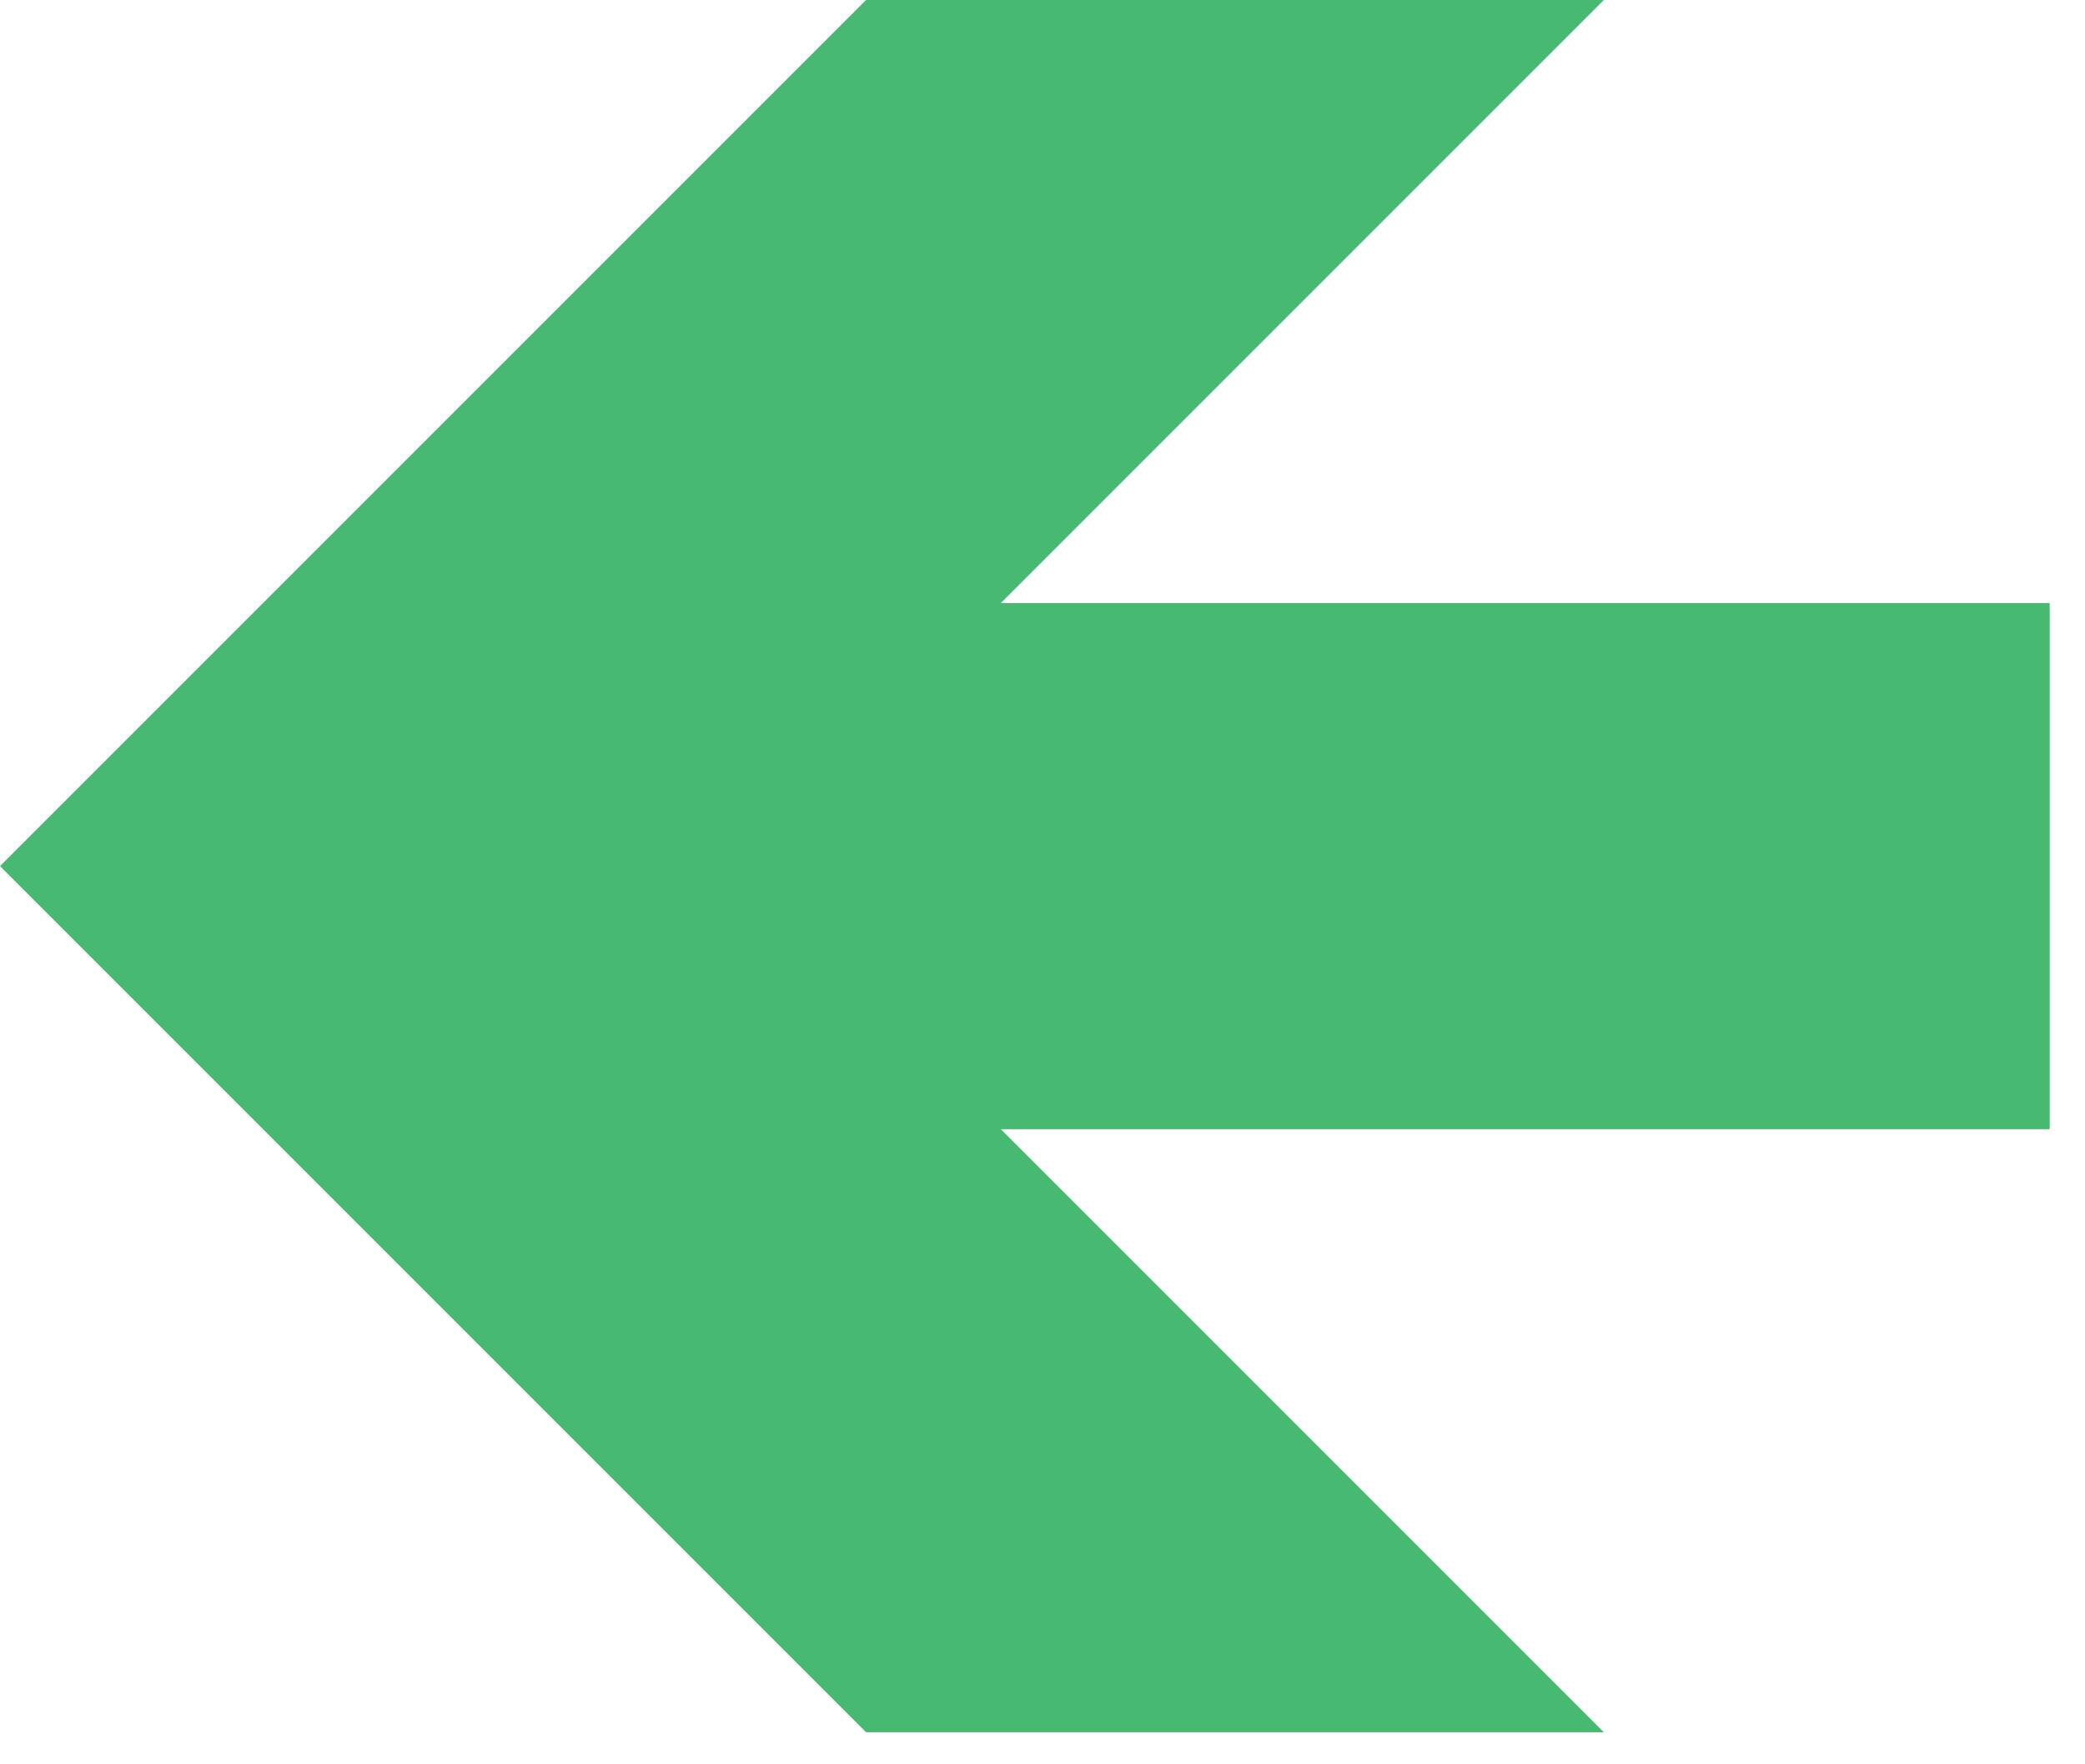
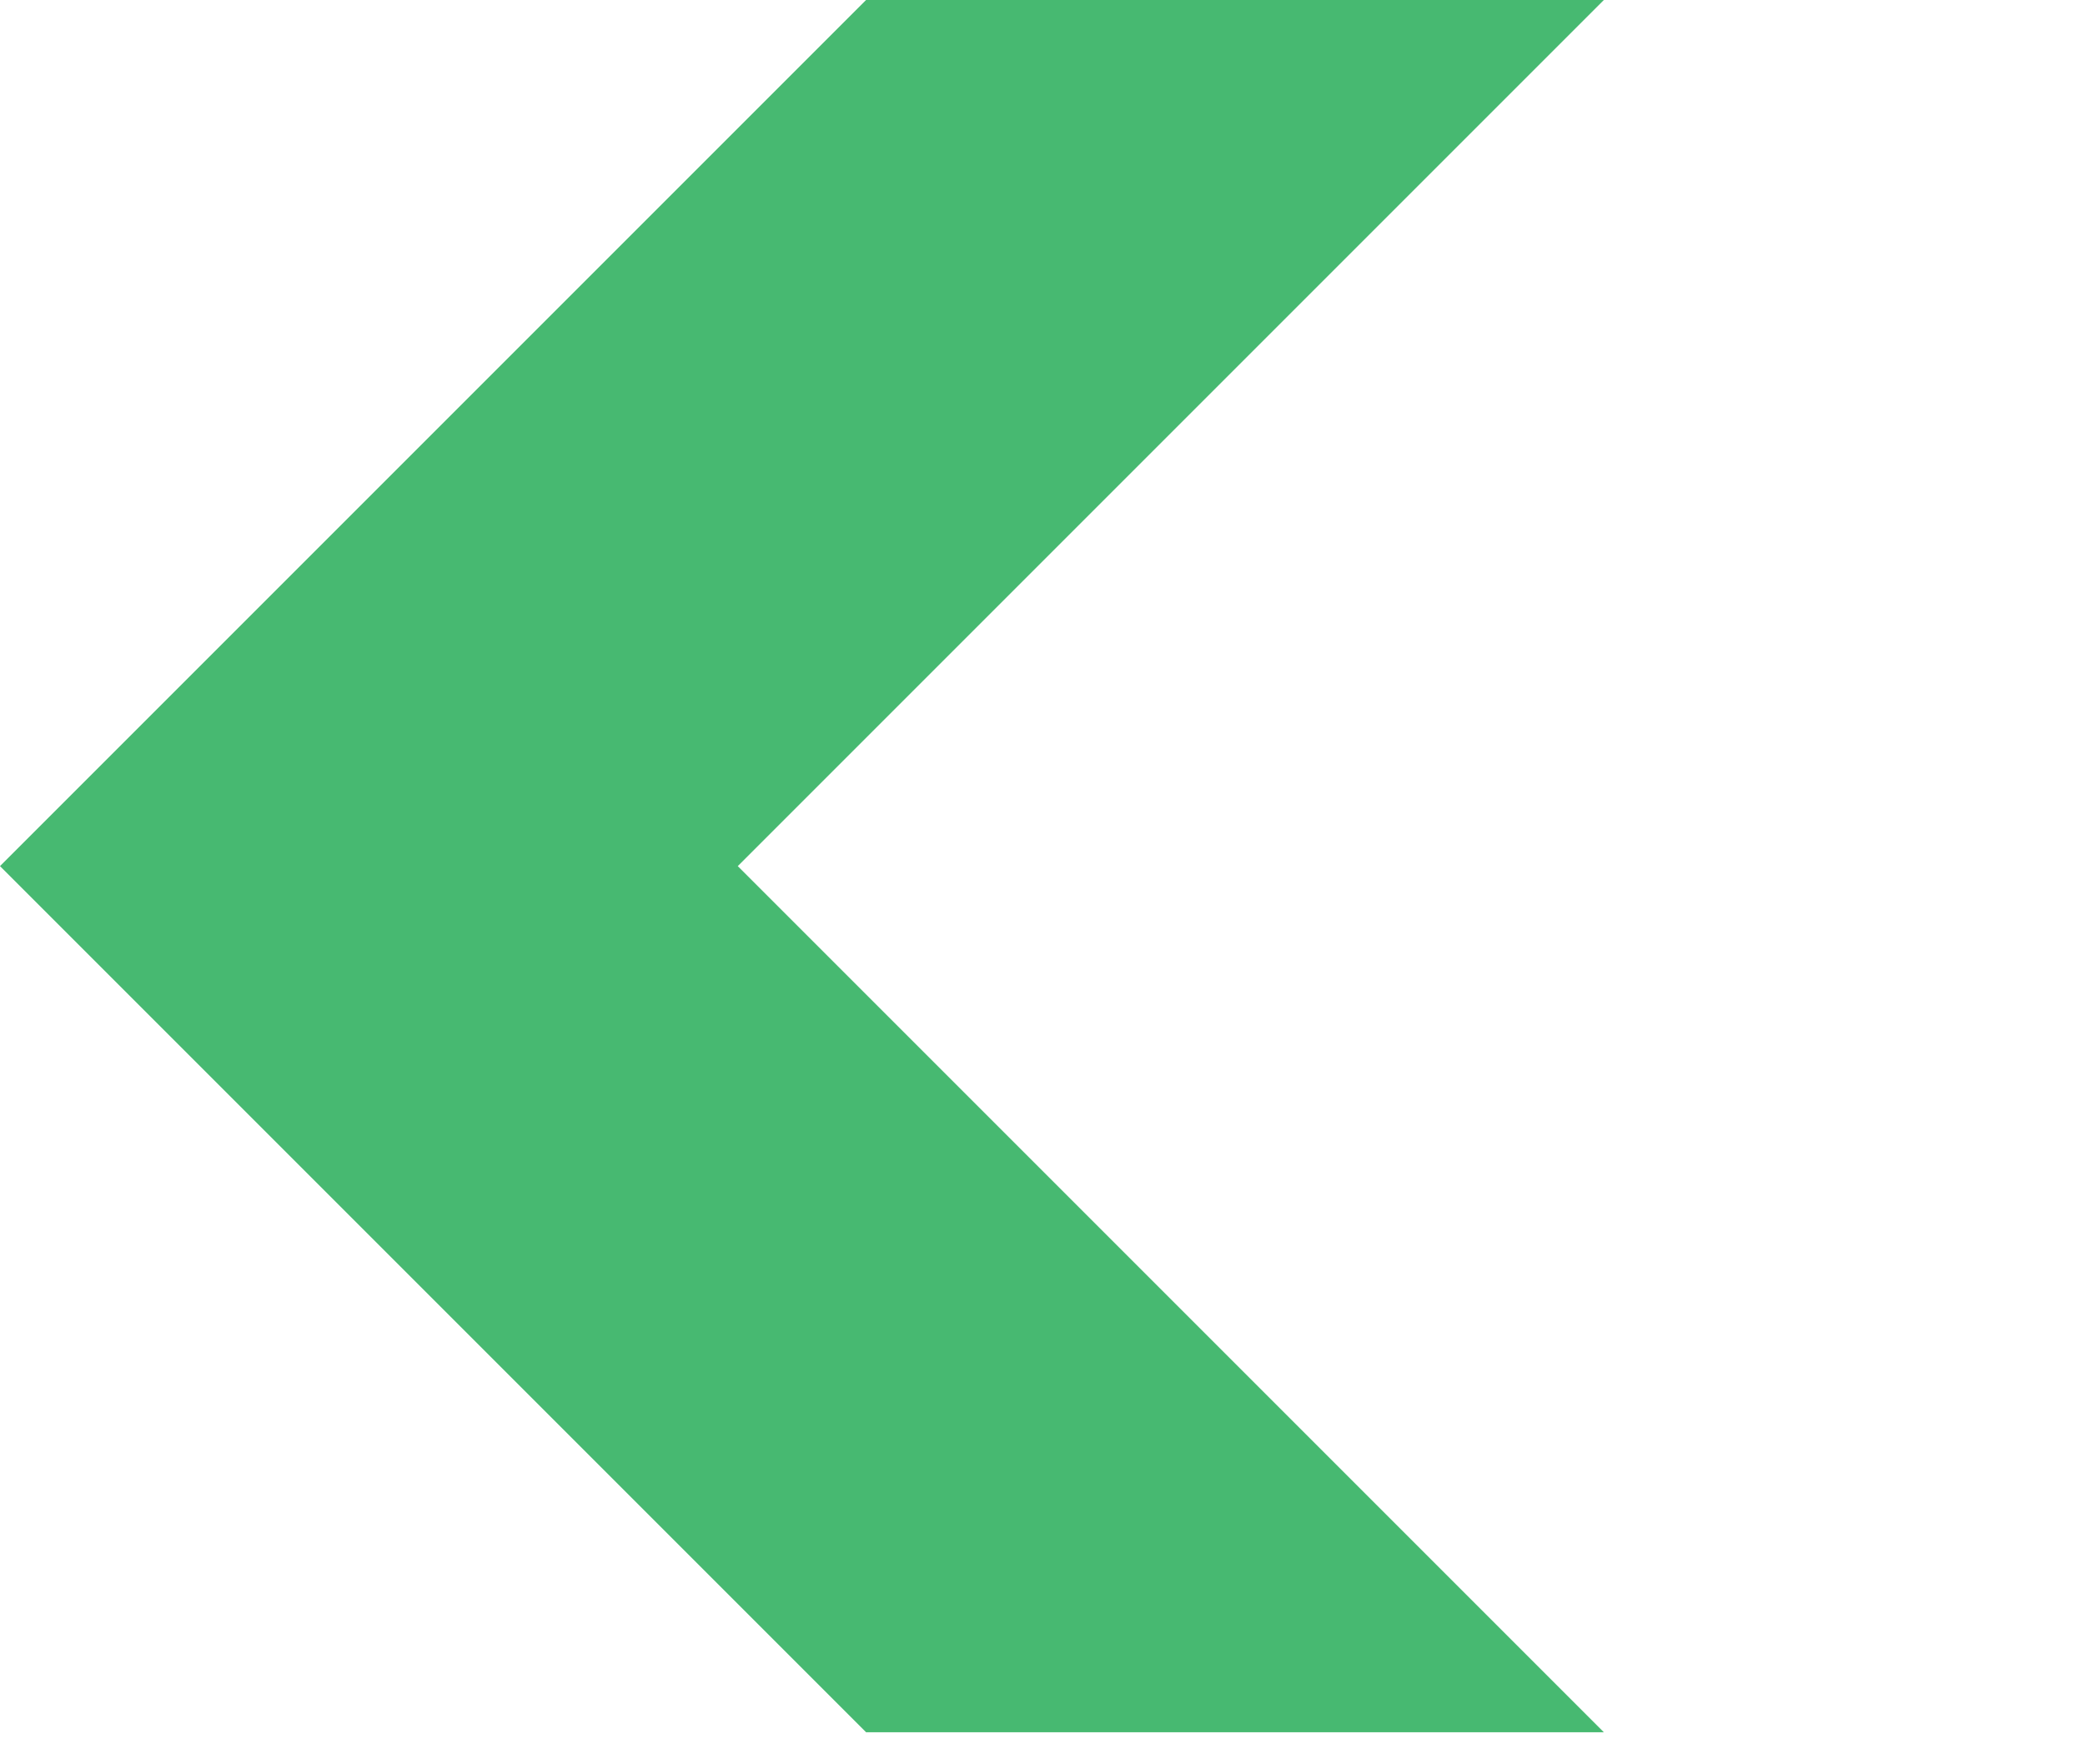
<svg xmlns="http://www.w3.org/2000/svg" fill="none" height="100%" overflow="visible" preserveAspectRatio="none" style="display: block;" viewBox="0 0 26 22" width="100%">
-   <path d="M8.44 14.08V7.52H25.56V14.08H8.44ZM20 0L9.2 10.8L20 21.6H10.8L0 10.8L10.8 0H20Z" fill="#47B971" id="" />
+   <path d="M8.44 14.08H25.56V14.08H8.44ZM20 0L9.2 10.8L20 21.6H10.8L0 10.8L10.8 0H20Z" fill="#47B971" id="" />
</svg>